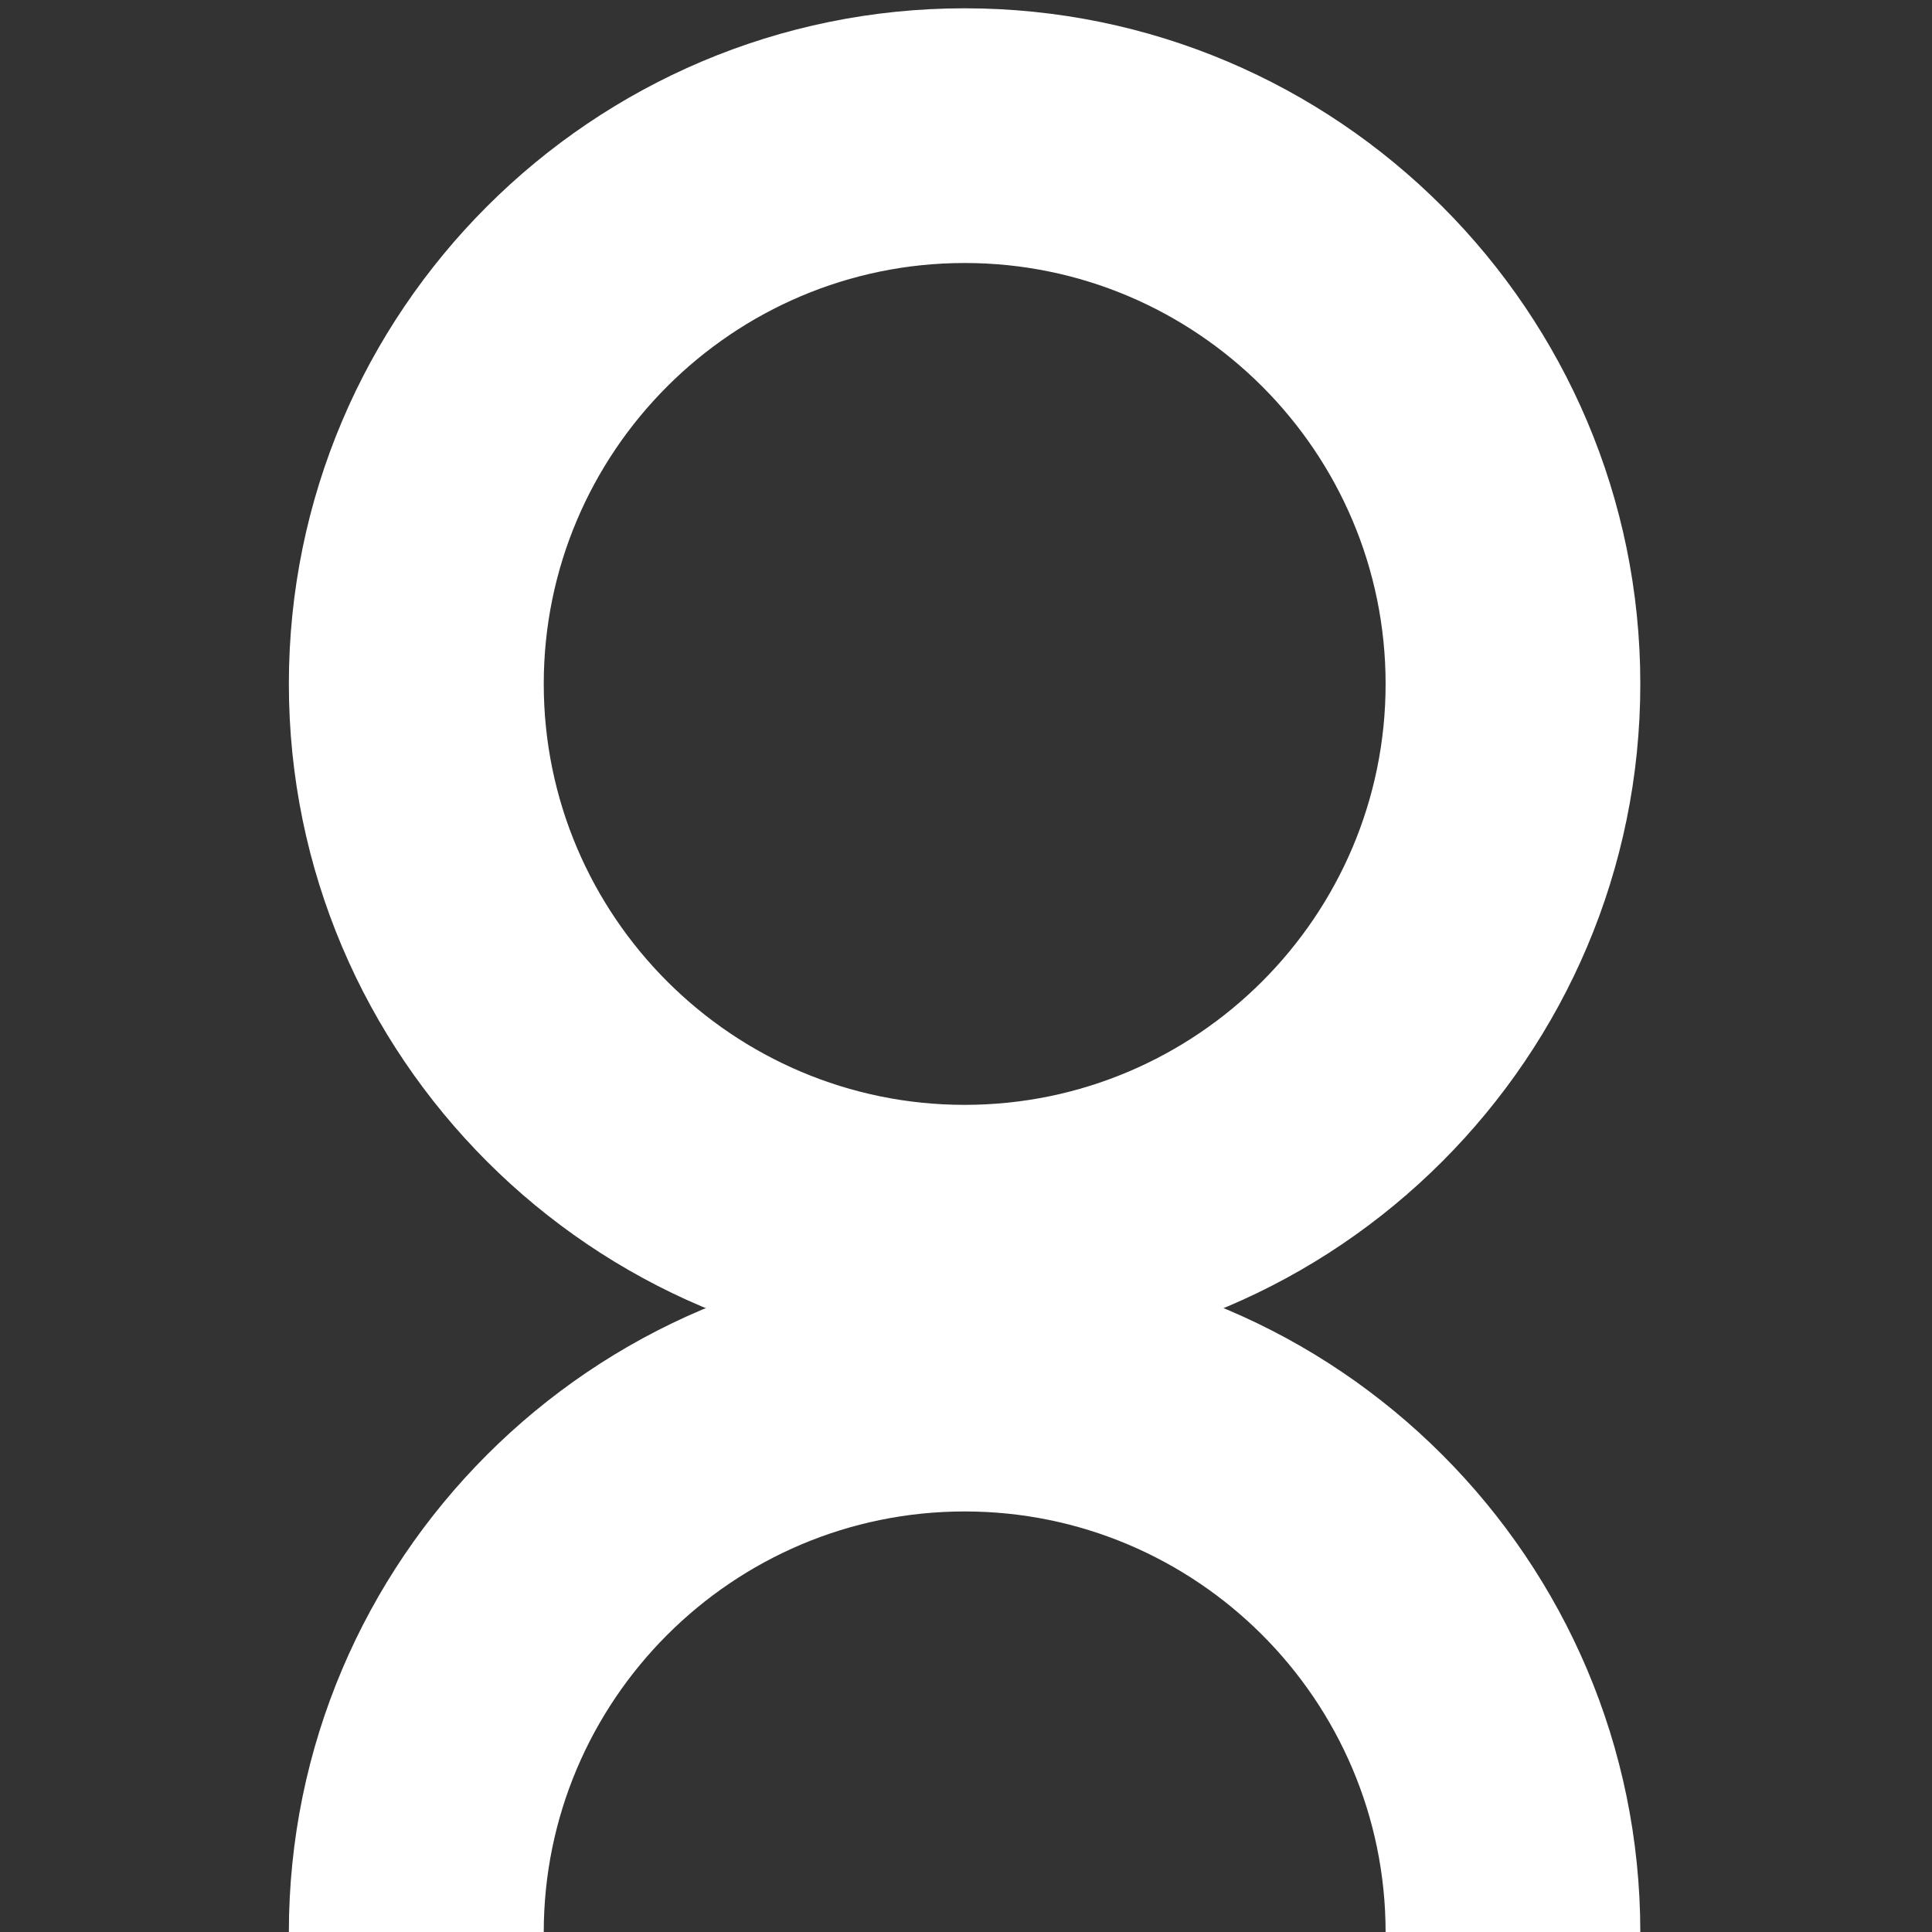
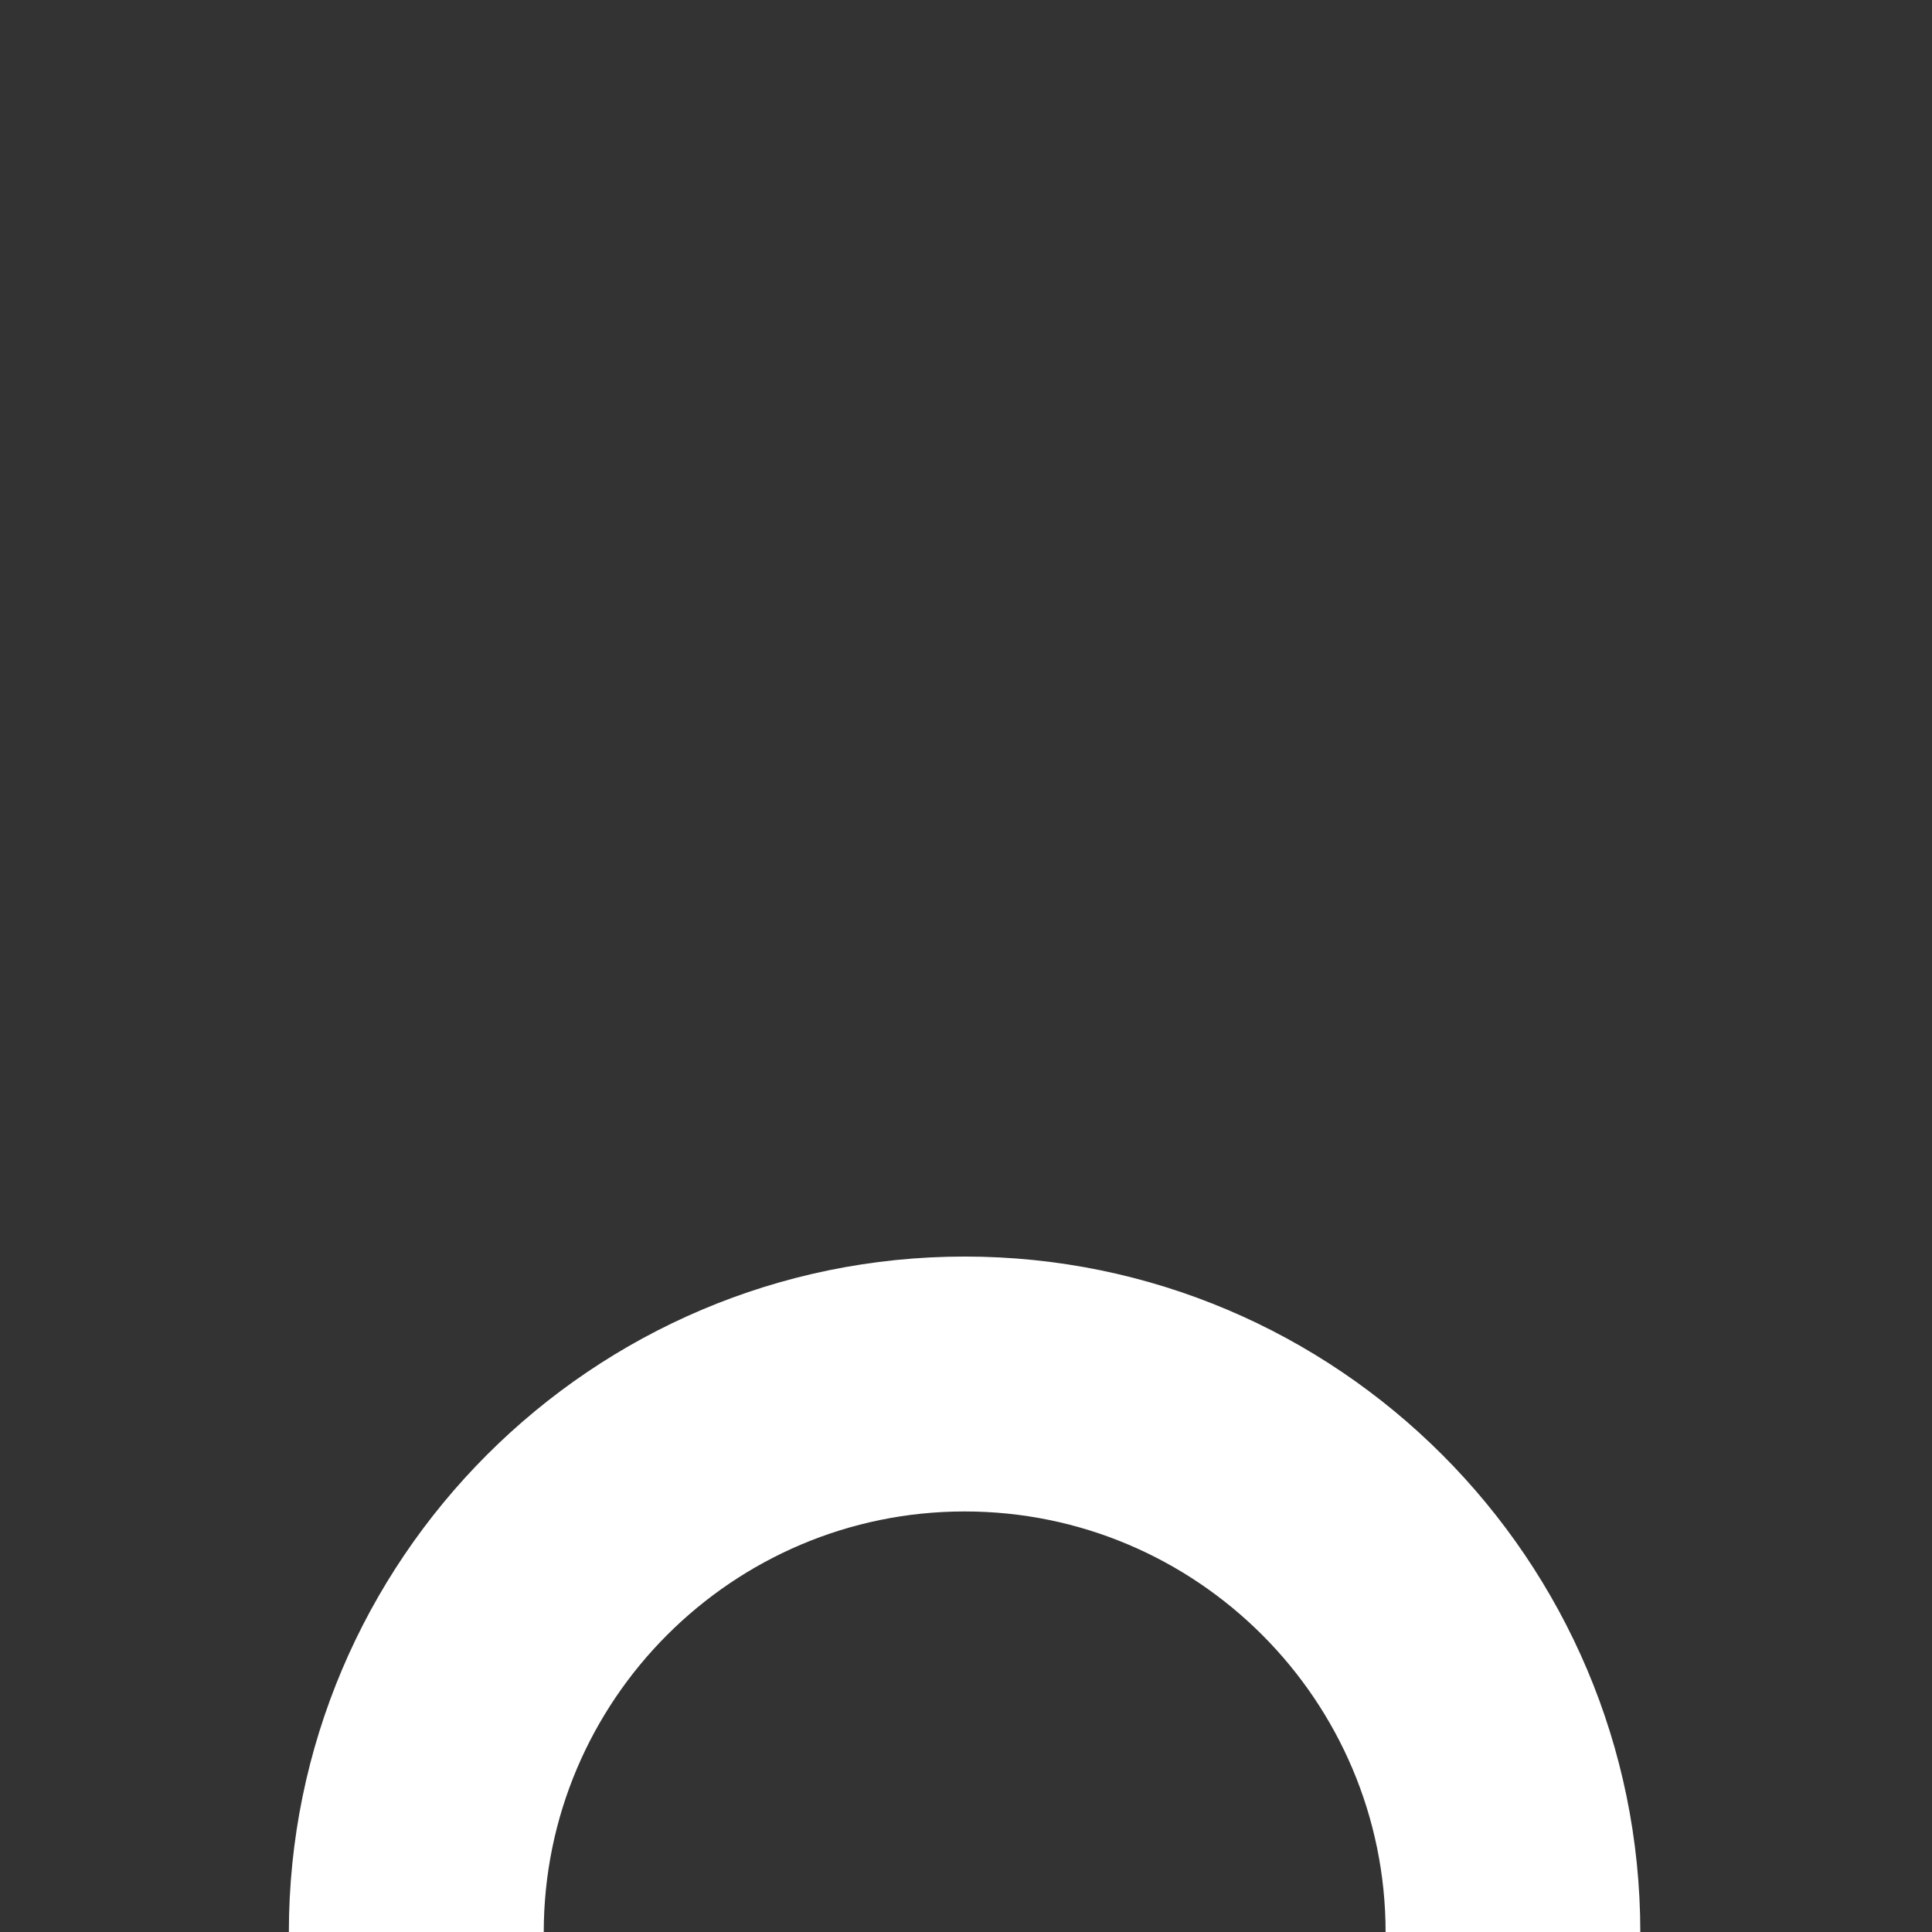
<svg xmlns="http://www.w3.org/2000/svg" t="1643011007914" class="icon" viewBox="0 0 1024 1024" version="1.1" p-id="2186" width="128" height="128">
  <rect x="0" y="0" width="1024" height="1024" fill="#333333" stroke="none" />
  <defs>
    <style type="text/css" />
  </defs>
-   <path d="M153.1 362.5C153.1 165 313.8 4.4 511.3 4.4s358.1 160.7 358.1 358.1c0 197.5-160.7 358.2-358.1 358.2S153.1 560 153.1 362.5z m581.3 0c0-123-100.1-223.1-223.1-223.1s-223.1 100.1-223.1 223.1 100.1 223.1 223.1 223.1 223.1-100.1 223.1-223.1z" fill="#ffffff" p-id="2187" />
  <path d="M153.1 1024.2C153.1 826.7 313.8 666 511.3 666s358.1 160.7 358.1 358.2l-135 0c0-123-100.1-223.1-223.1-223.1s-223.1 100.1-223.1 223.1l-135.1 1e-8z" fill="#ffffff" p-id="2188" />
</svg>